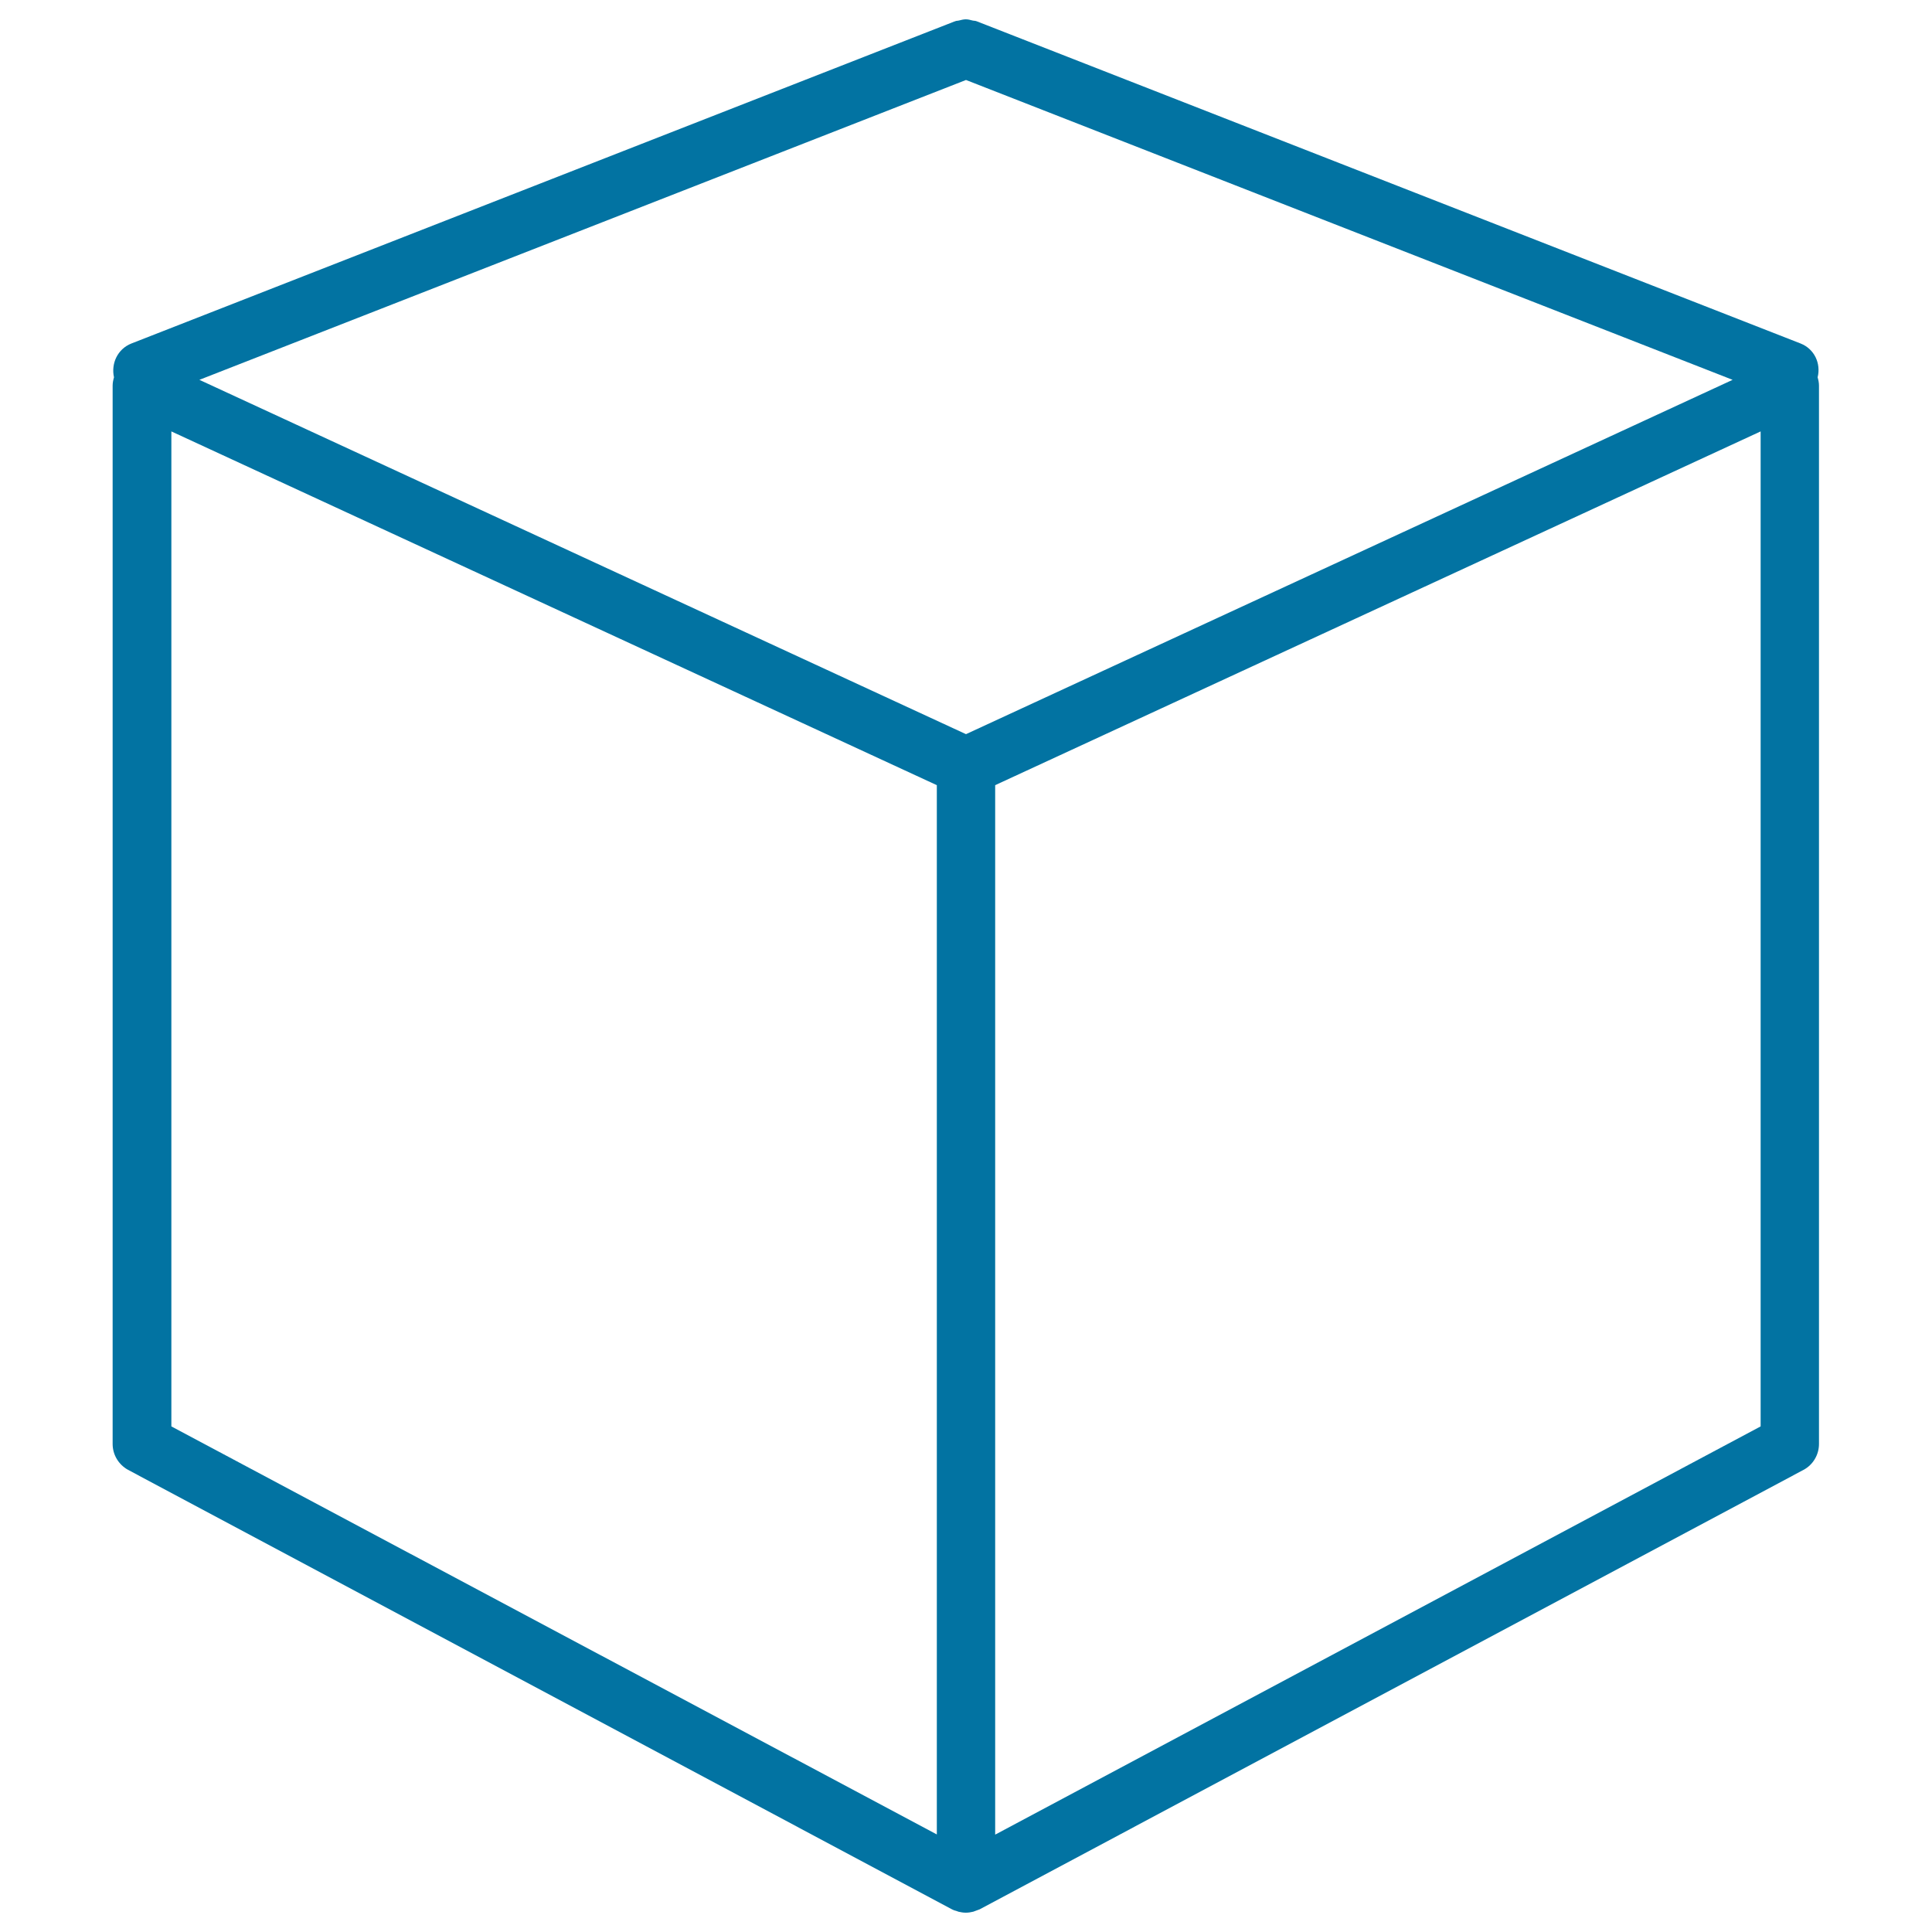
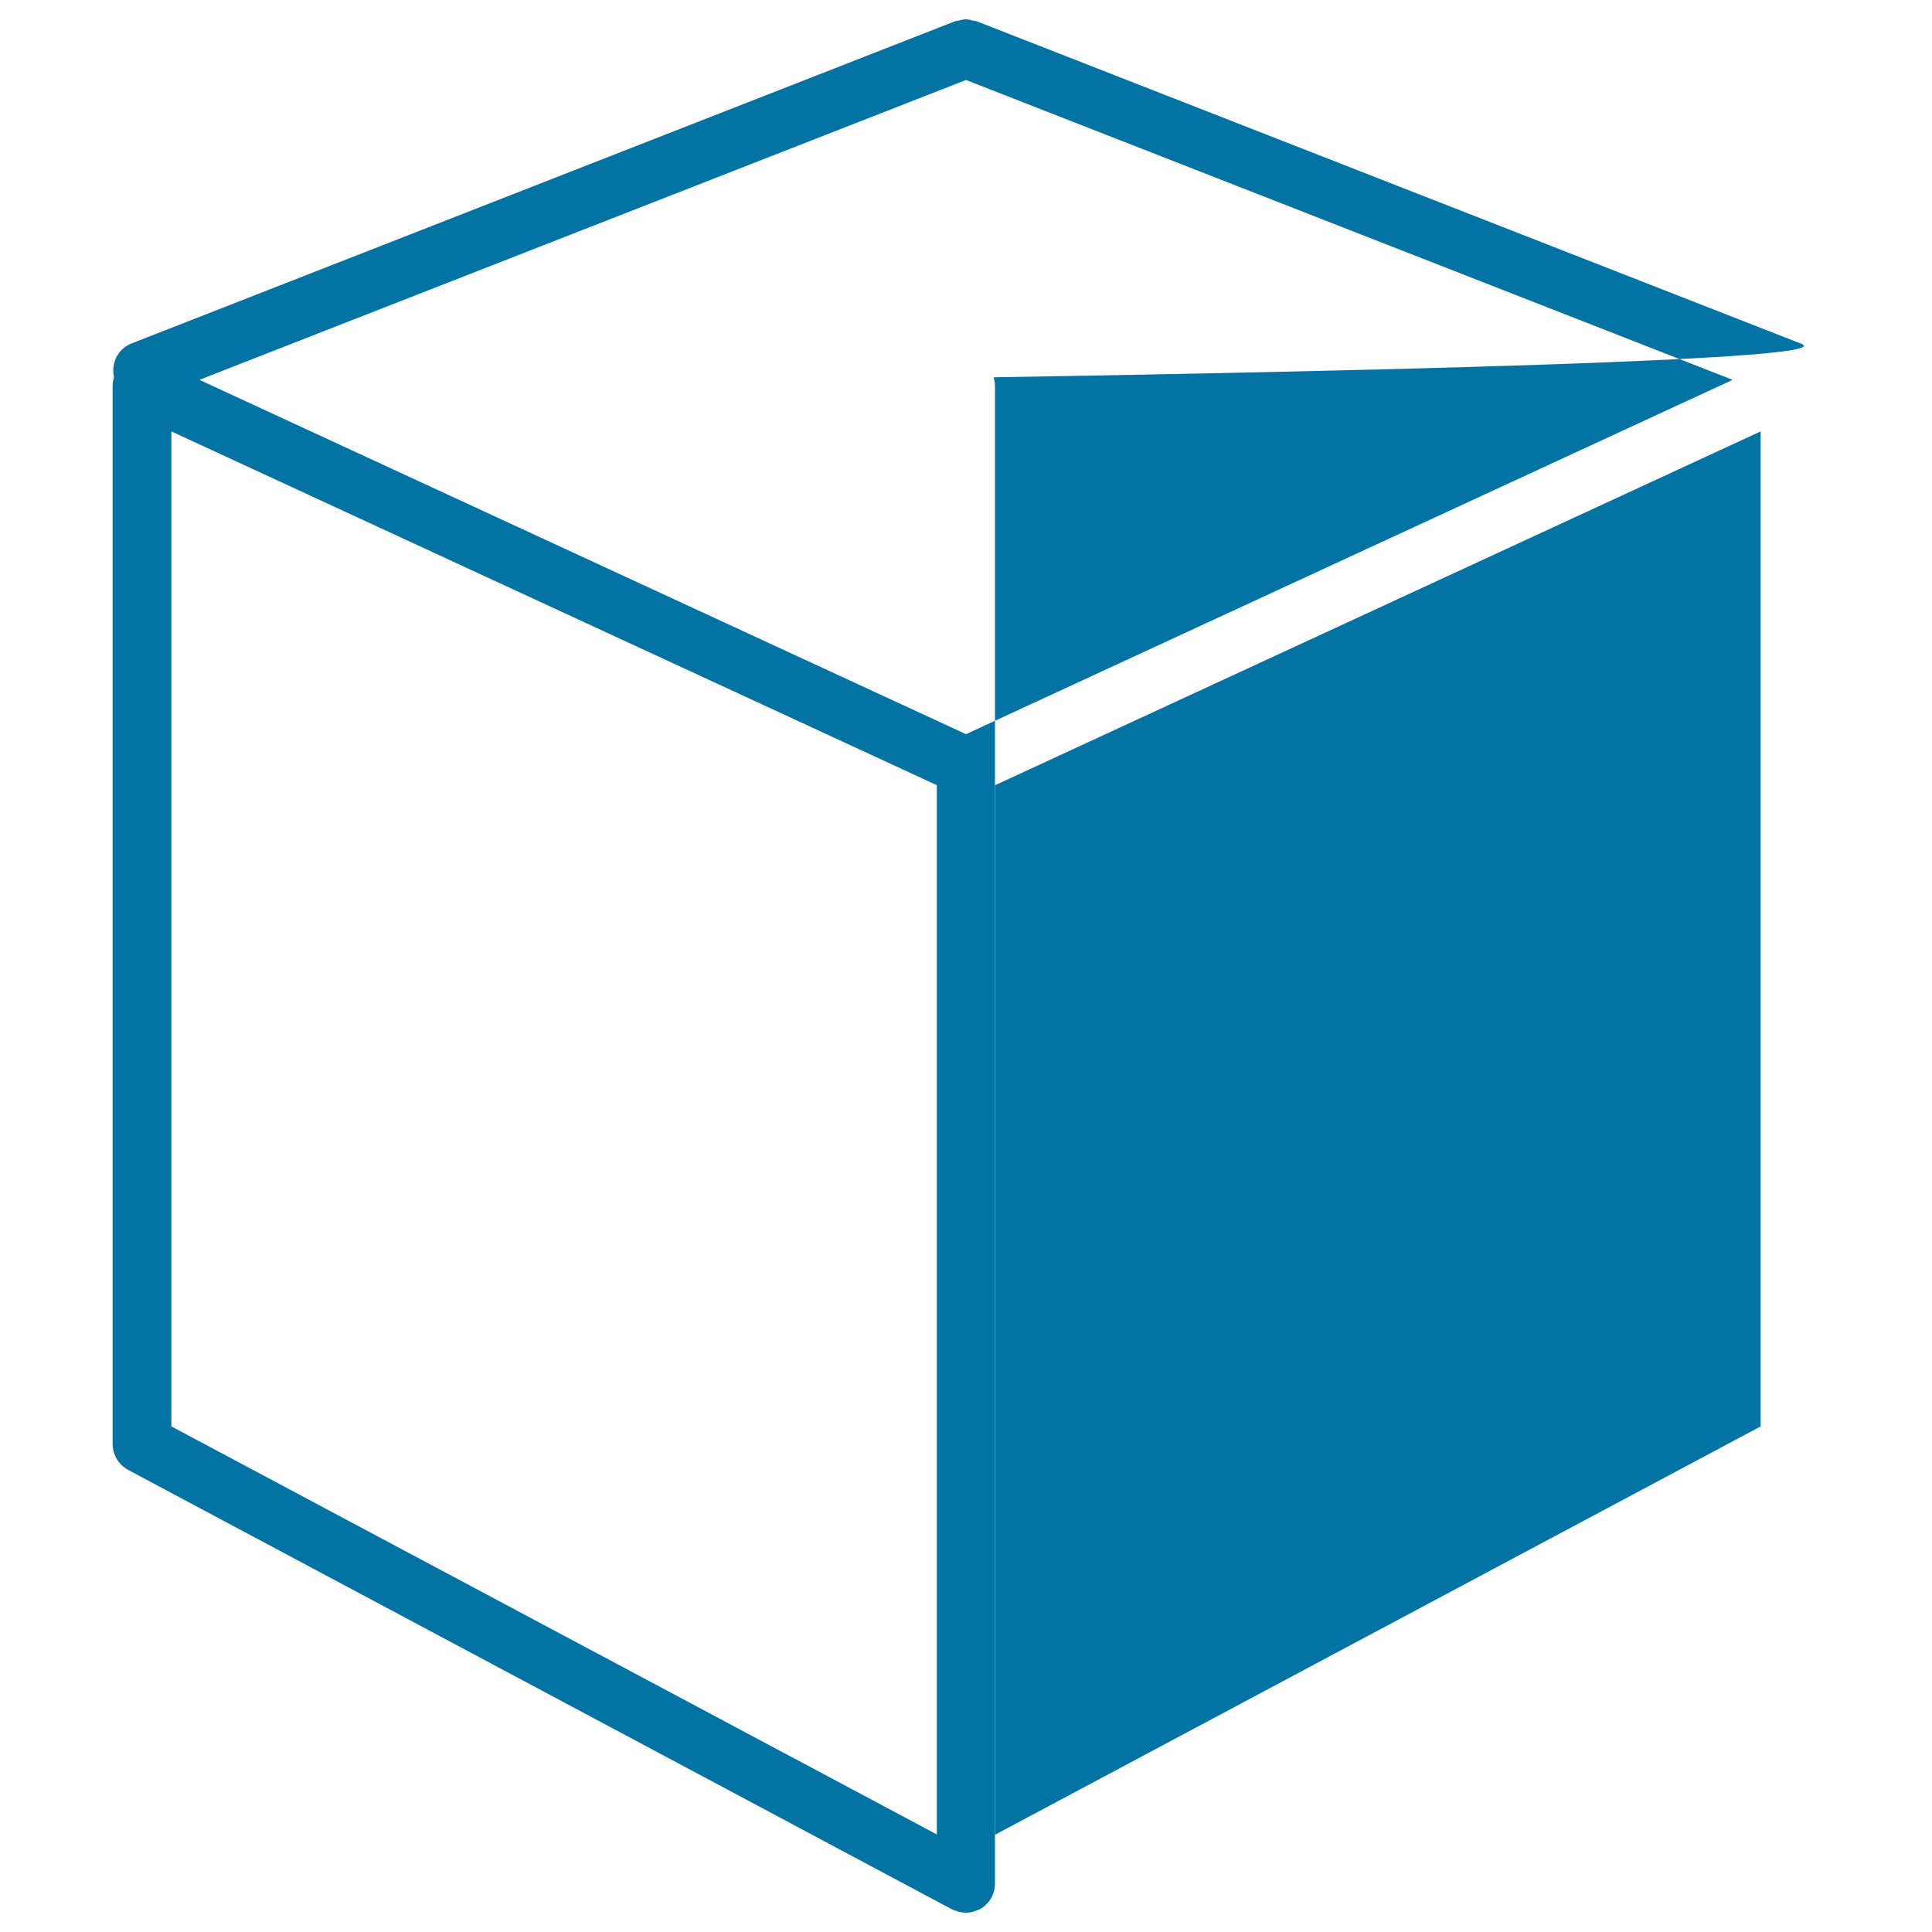
<svg xmlns="http://www.w3.org/2000/svg" viewBox="0 0 1000 1000" style="fill:#0273a2">
  <title>Isometric Perspective Cube SVG icon</title>
  <g>
-     <path d="M932,177.8L505.5,11c-0.7-0.3-1.4-0.2-2.2-0.4c-1.1-0.3-2.2-0.6-3.4-0.6c-1.2,0-2.3,0.3-3.5,0.6c-0.7,0.2-1.4,0.1-2,0.4l-0.6,0.2l0,0L68,177.8c-7.1,2.8-10.6,10.3-9,17.5c-0.4,1.4-0.7,2.8-0.7,4.3v547.8c0,5.6,3.1,10.7,8,13.4l426.5,227.5c0.7,0.4,1.4,0.6,2.2,0.8c0.4,0.1,0.7,0.3,1.1,0.4c1.3,0.3,2.5,0.5,3.8,0.5c1.3,0,2.6-0.2,3.8-0.5c0.4-0.1,0.8-0.3,1.1-0.4c0.7-0.3,1.5-0.5,2.2-0.8l426.5-227.5c4.9-2.6,8-7.8,8-13.4V199.6c0-1.5-0.3-2.9-0.7-4.3C942.6,188.1,939.1,180.6,932,177.8z M500,380L103.2,196.6L500,41.4l396.8,155.2L500,380z M88.7,223.3l396.2,183.1v543.1L88.7,738.3V223.3z M911.3,738.3L515.1,949.6V406.4l396.2-183.1V738.3L911.3,738.3z" />
+     <path d="M932,177.8L505.5,11c-0.7-0.3-1.4-0.2-2.2-0.4c-1.1-0.3-2.2-0.6-3.4-0.6c-1.2,0-2.3,0.3-3.5,0.6c-0.7,0.2-1.4,0.1-2,0.4l-0.6,0.2l0,0L68,177.8c-7.1,2.8-10.6,10.3-9,17.5c-0.4,1.4-0.7,2.8-0.7,4.3v547.8c0,5.6,3.1,10.7,8,13.4l426.5,227.5c0.7,0.4,1.4,0.6,2.2,0.8c0.4,0.1,0.7,0.3,1.1,0.4c1.3,0.3,2.5,0.5,3.8,0.5c1.3,0,2.6-0.2,3.8-0.5c0.4-0.1,0.8-0.3,1.1-0.4c0.7-0.3,1.5-0.5,2.2-0.8c4.9-2.6,8-7.8,8-13.4V199.6c0-1.5-0.3-2.9-0.7-4.3C942.6,188.1,939.1,180.6,932,177.8z M500,380L103.2,196.6L500,41.4l396.8,155.2L500,380z M88.7,223.3l396.2,183.1v543.1L88.7,738.3V223.3z M911.3,738.3L515.1,949.6V406.4l396.2-183.1V738.3L911.3,738.3z" />
  </g>
</svg>